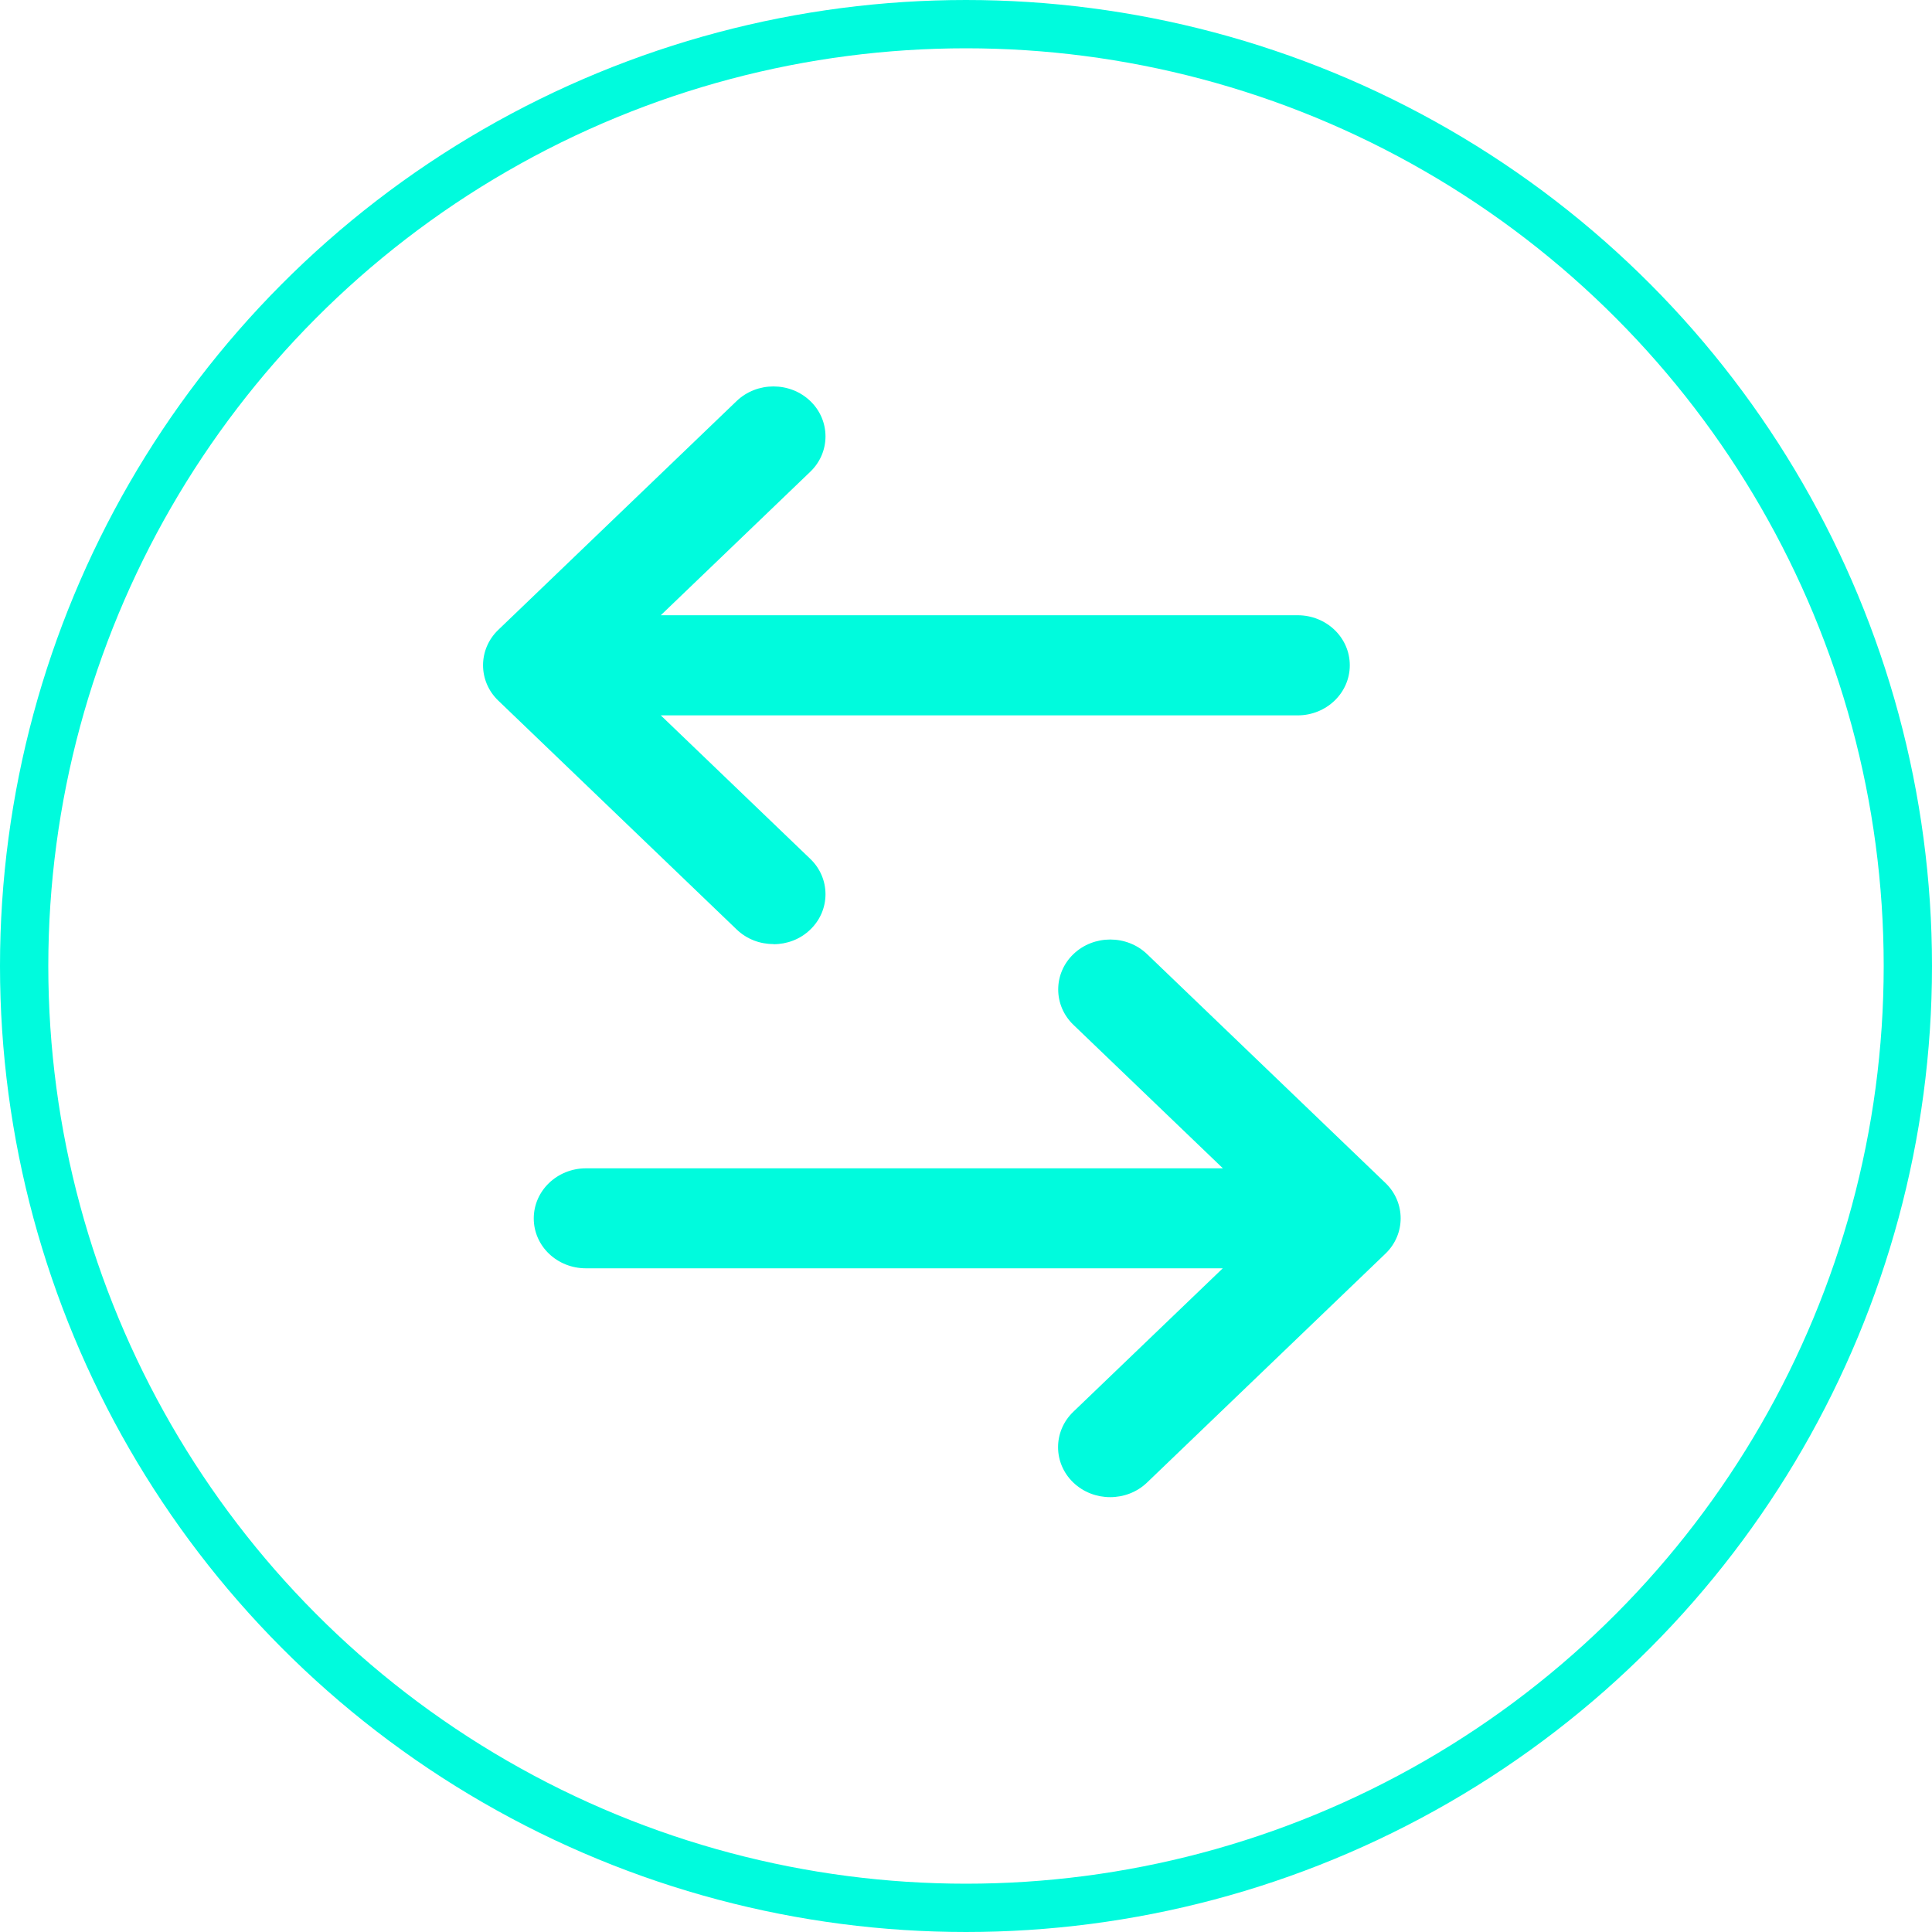
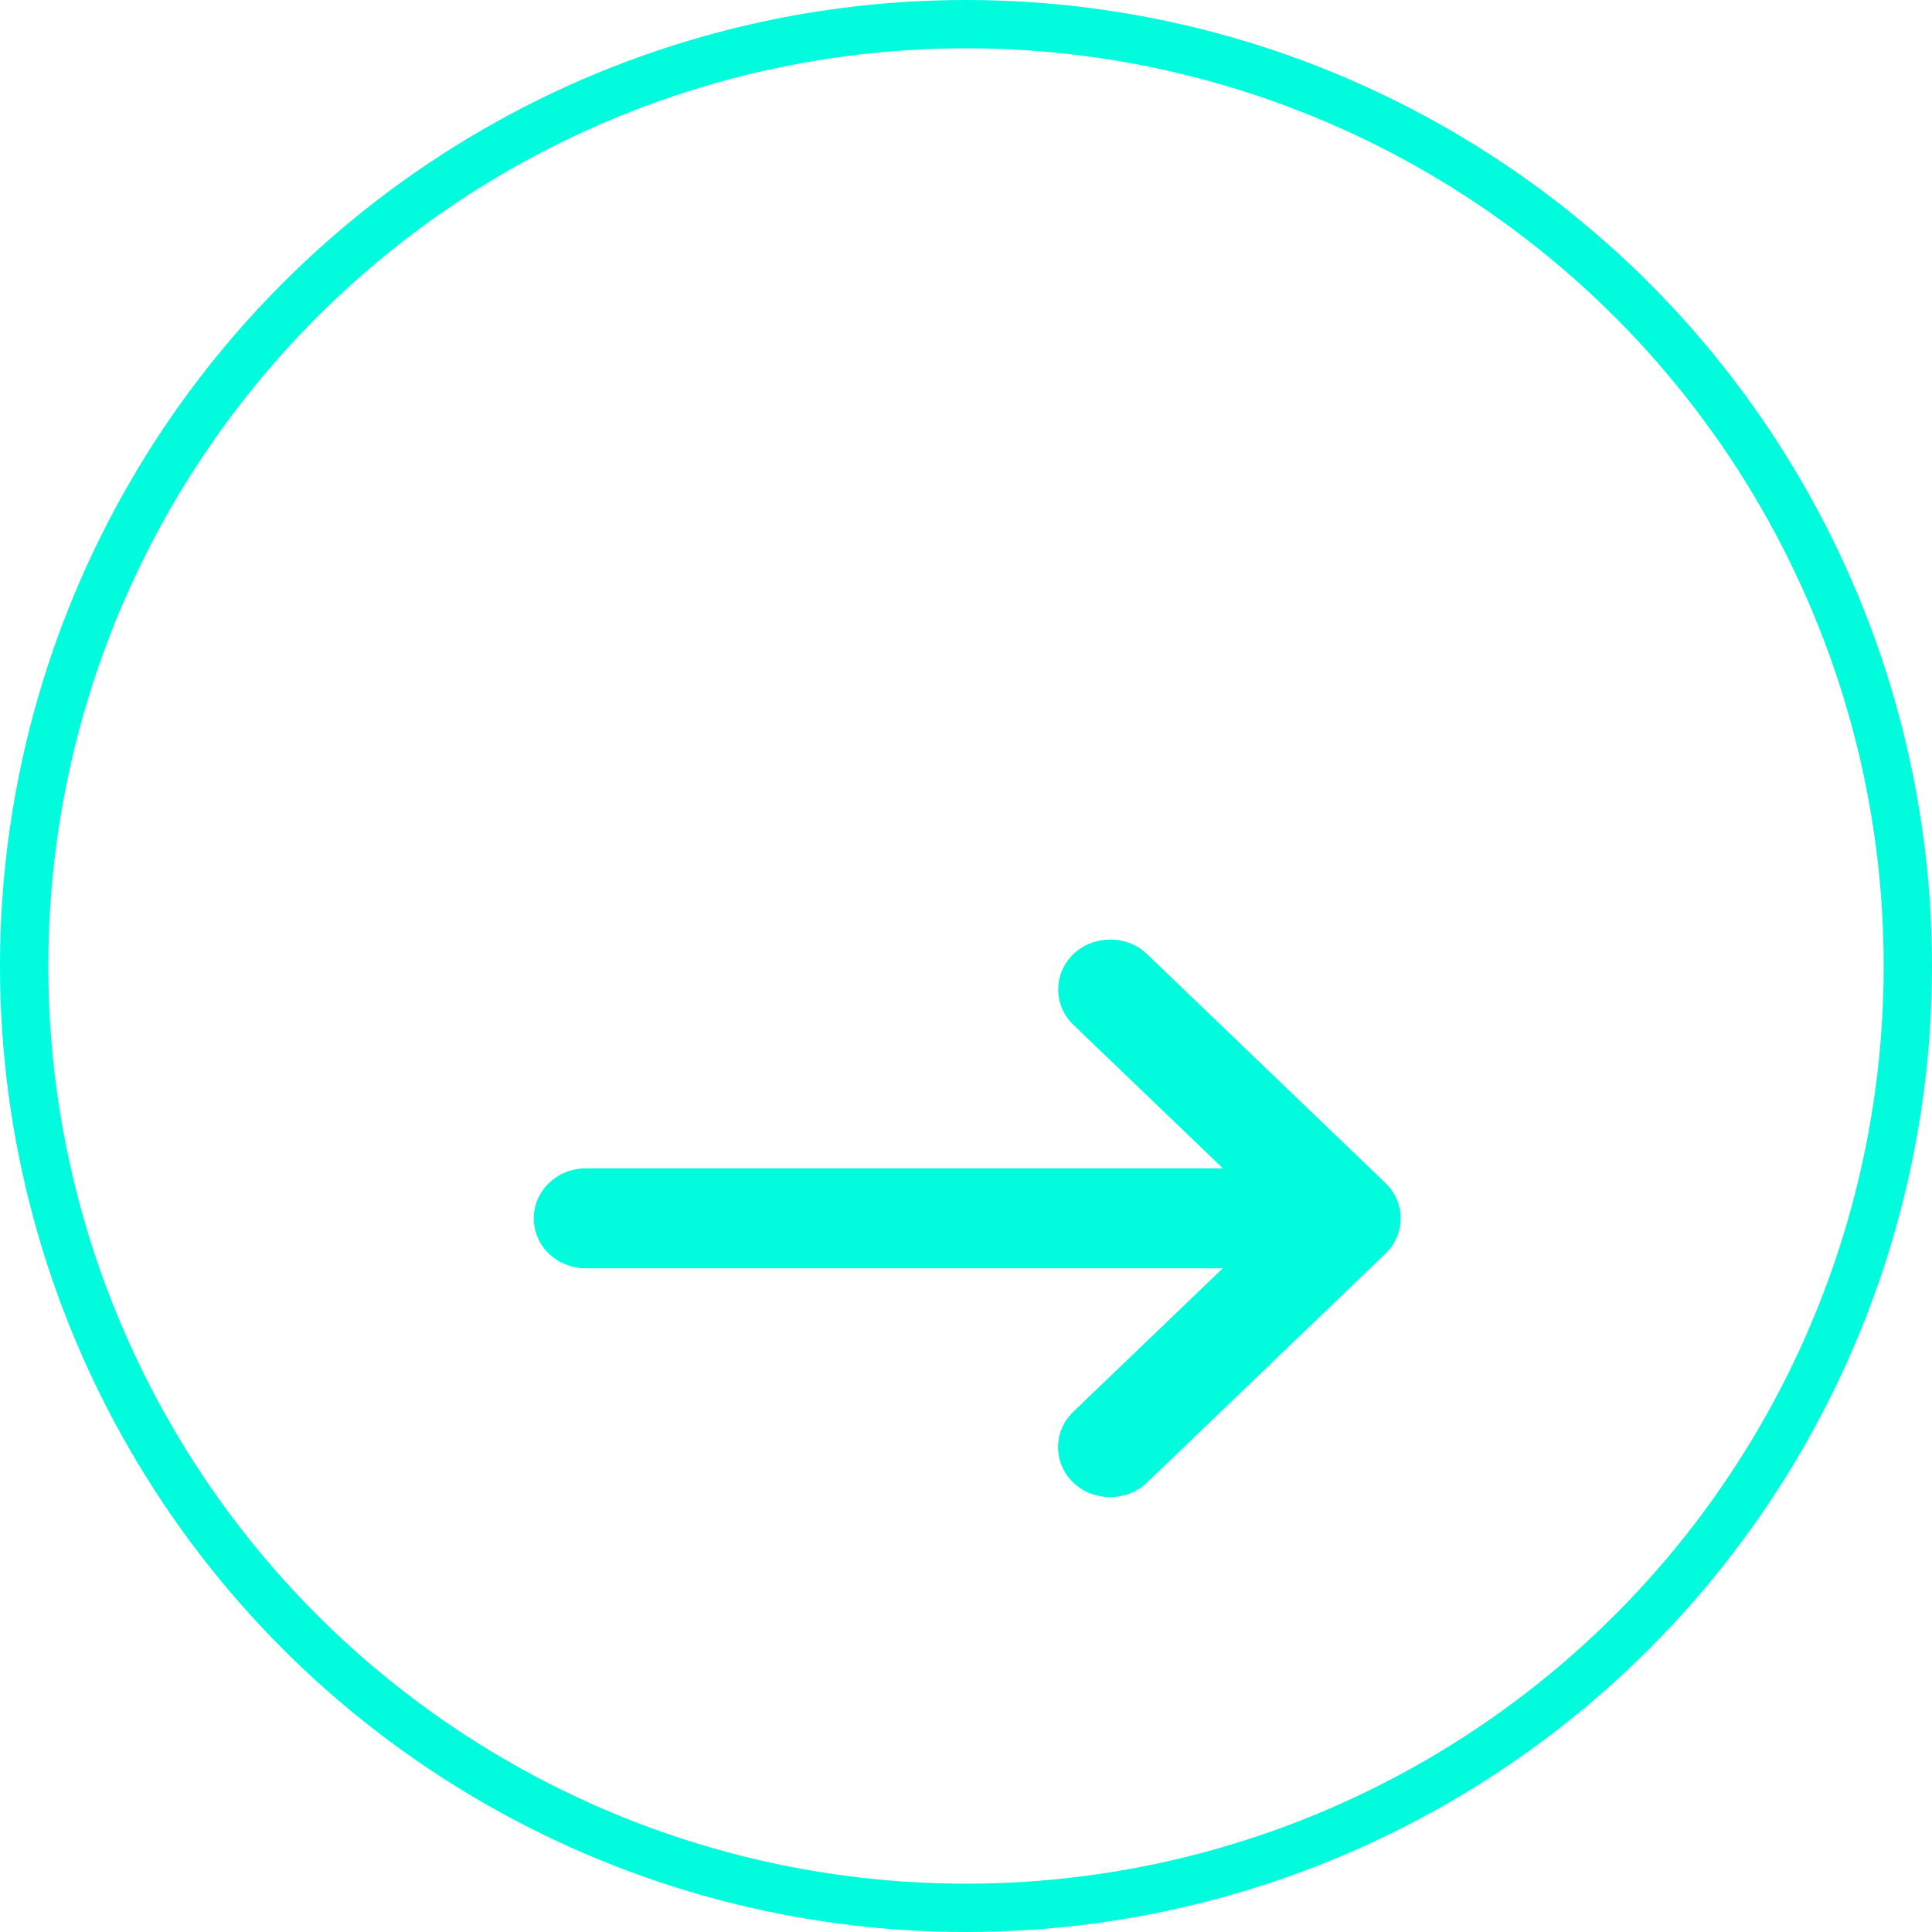
<svg xmlns="http://www.w3.org/2000/svg" width="40" height="40" viewBox="0 0 40 40" fill="none">
  <circle cx="20" cy="20" r="19.5" stroke="#00FBDD" />
  <g clip-path="url(#clip0_1097_2984)">
-     <path d="M16.015 19.549C16.291 19.549 16.567 19.449 16.776 19.246C17.196 18.843 17.196 18.185 16.776 17.782L13.681 14.811H26.866C27.461 14.811 27.946 14.348 27.946 13.774C27.946 13.201 27.464 12.738 26.866 12.738H13.681L16.776 9.767C17.196 9.364 17.196 8.706 16.776 8.303C16.356 7.9 15.671 7.9 15.251 8.303L10.316 13.041C9.896 13.444 9.896 14.102 10.316 14.505L15.251 19.243C15.462 19.446 15.736 19.546 16.012 19.546L16.015 19.549Z" fill="#00FBDD" />
    <path d="M28.684 24.492L23.749 19.754C23.329 19.351 22.644 19.351 22.224 19.754C21.804 20.157 21.804 20.815 22.224 21.218L25.319 24.189H12.131C11.536 24.189 11.051 24.652 11.051 25.226C11.051 25.799 11.533 26.259 12.131 26.259H25.316L22.221 29.23C21.801 29.634 21.801 30.291 22.221 30.694C22.433 30.897 22.709 30.997 22.985 30.997C23.261 30.997 23.538 30.897 23.749 30.694L28.684 25.956C29.104 25.553 29.104 24.895 28.684 24.492Z" fill="#00FBDD" />
  </g>
  <defs>
    <clipPath id="clip0_1097_2984">
      <rect width="19" height="23" fill="white" transform="translate(10 8)" />
    </clipPath>
  </defs>
</svg>